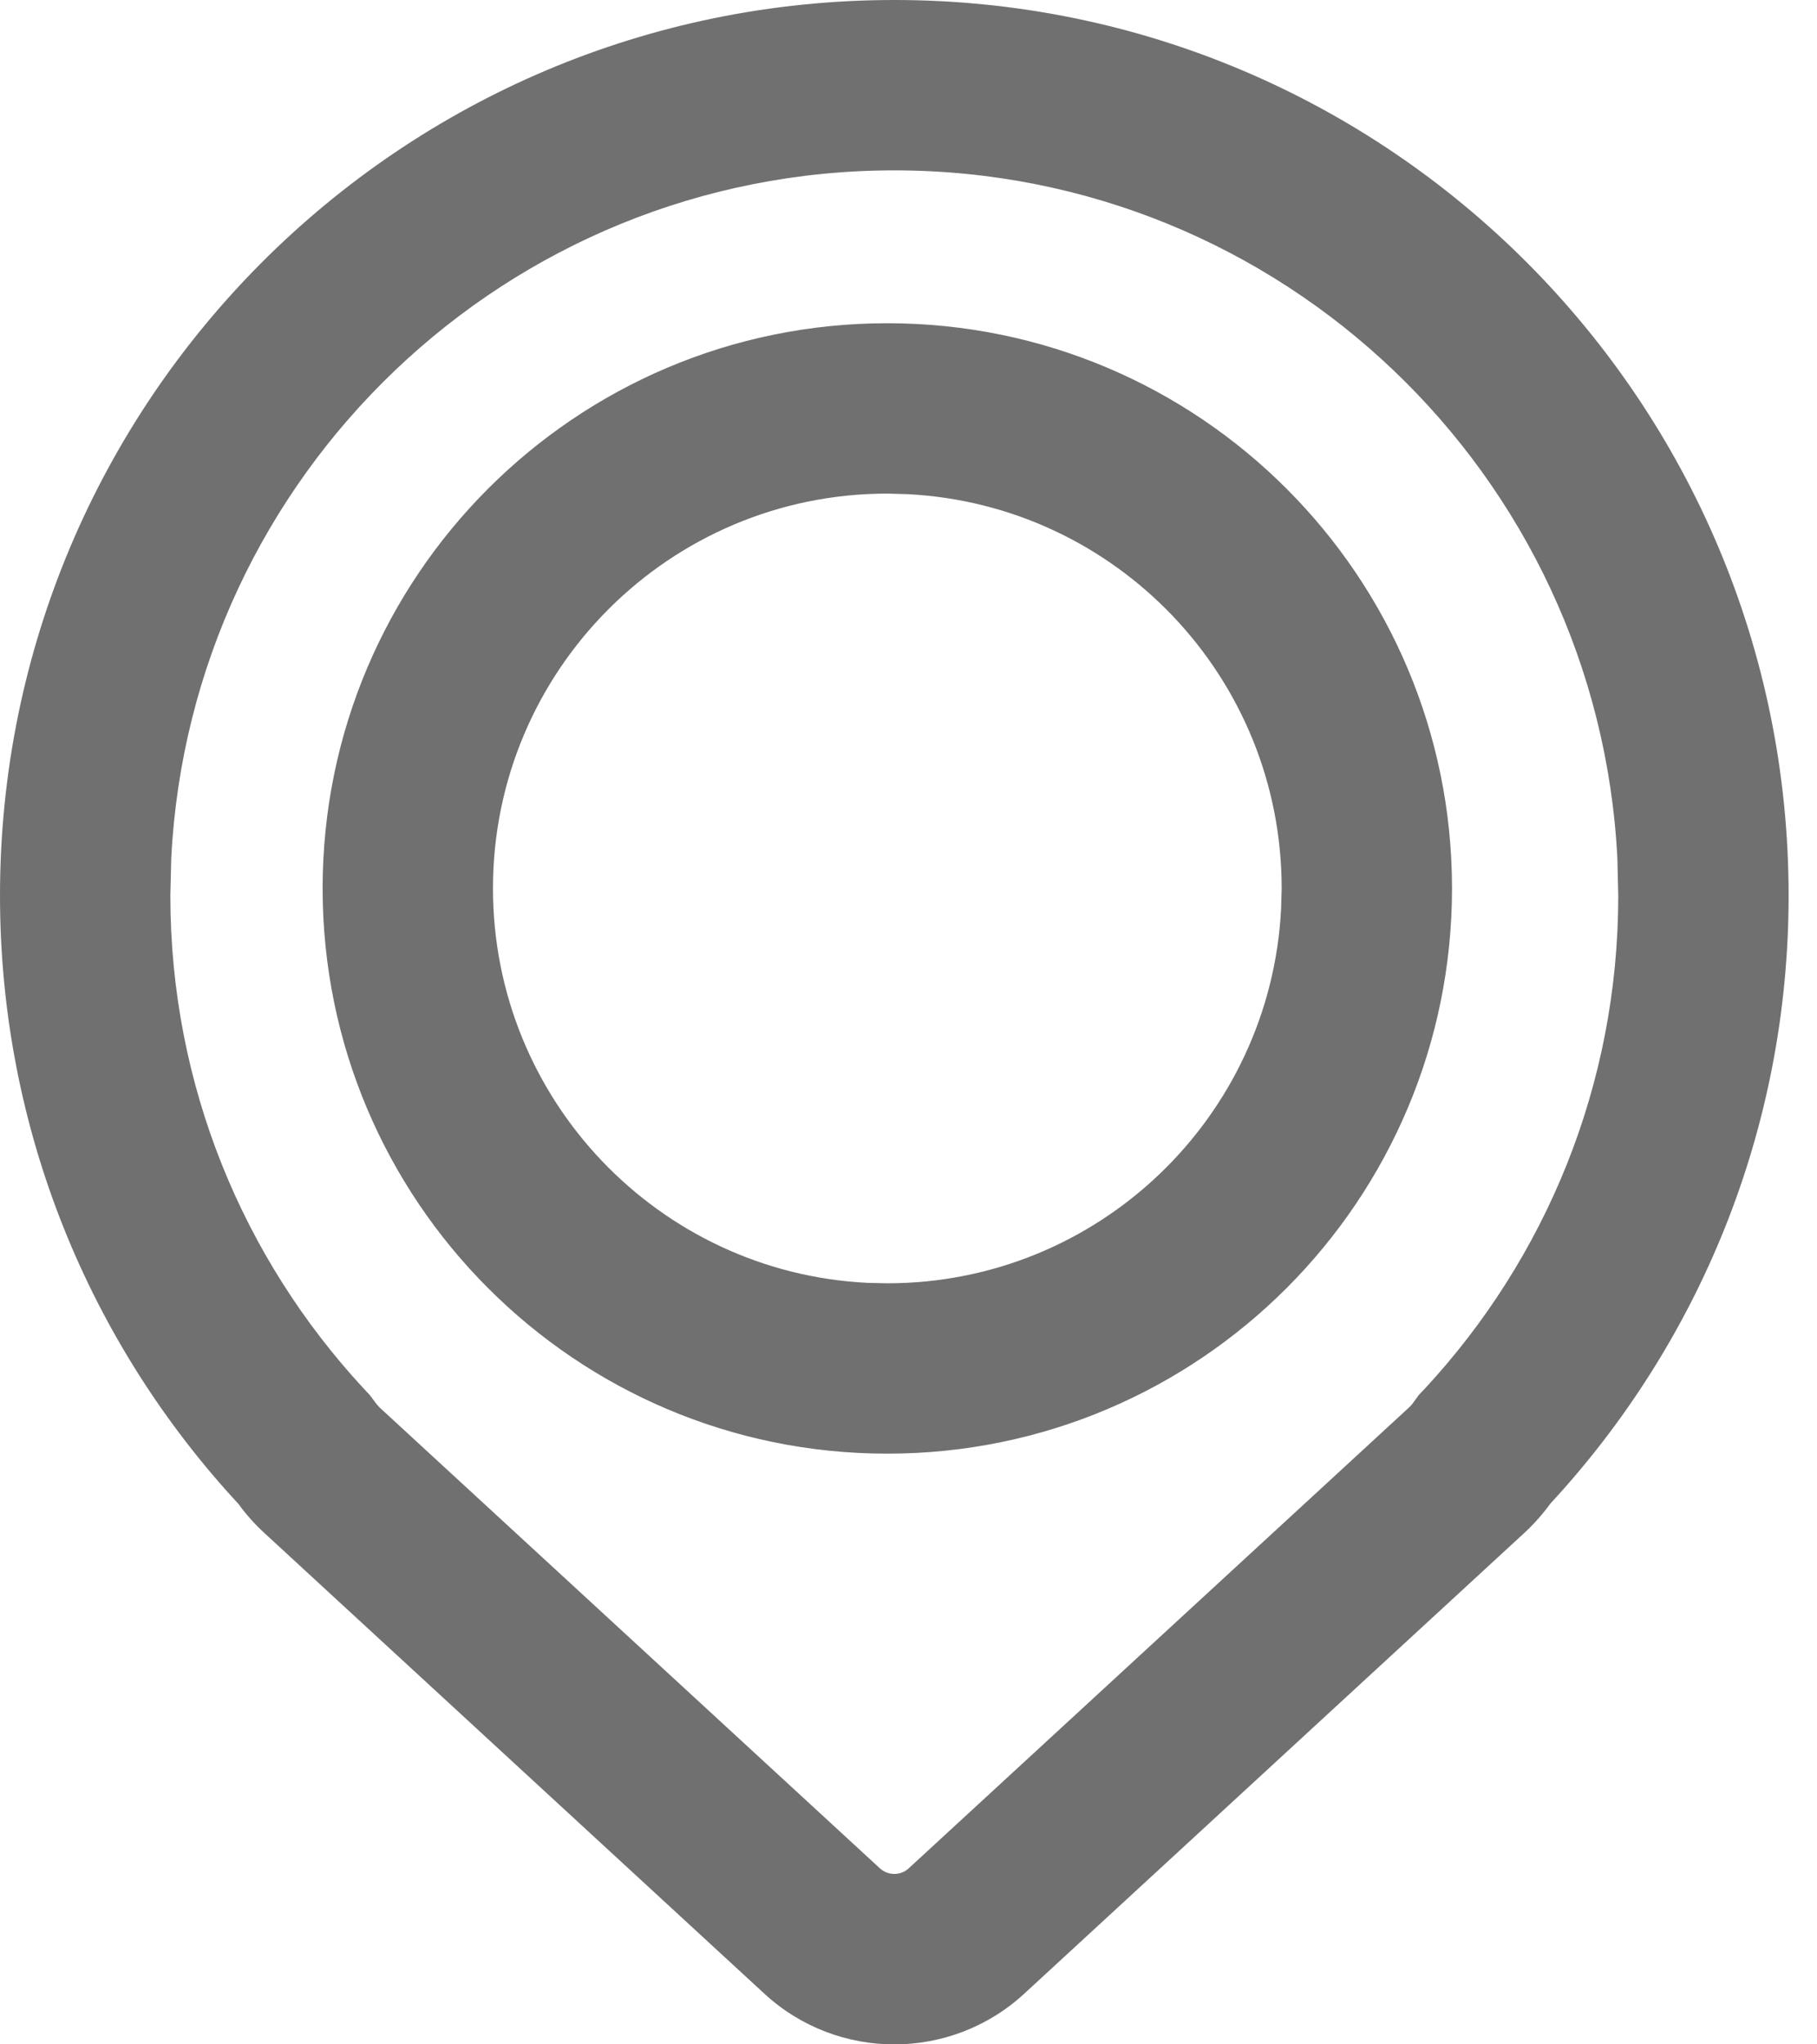
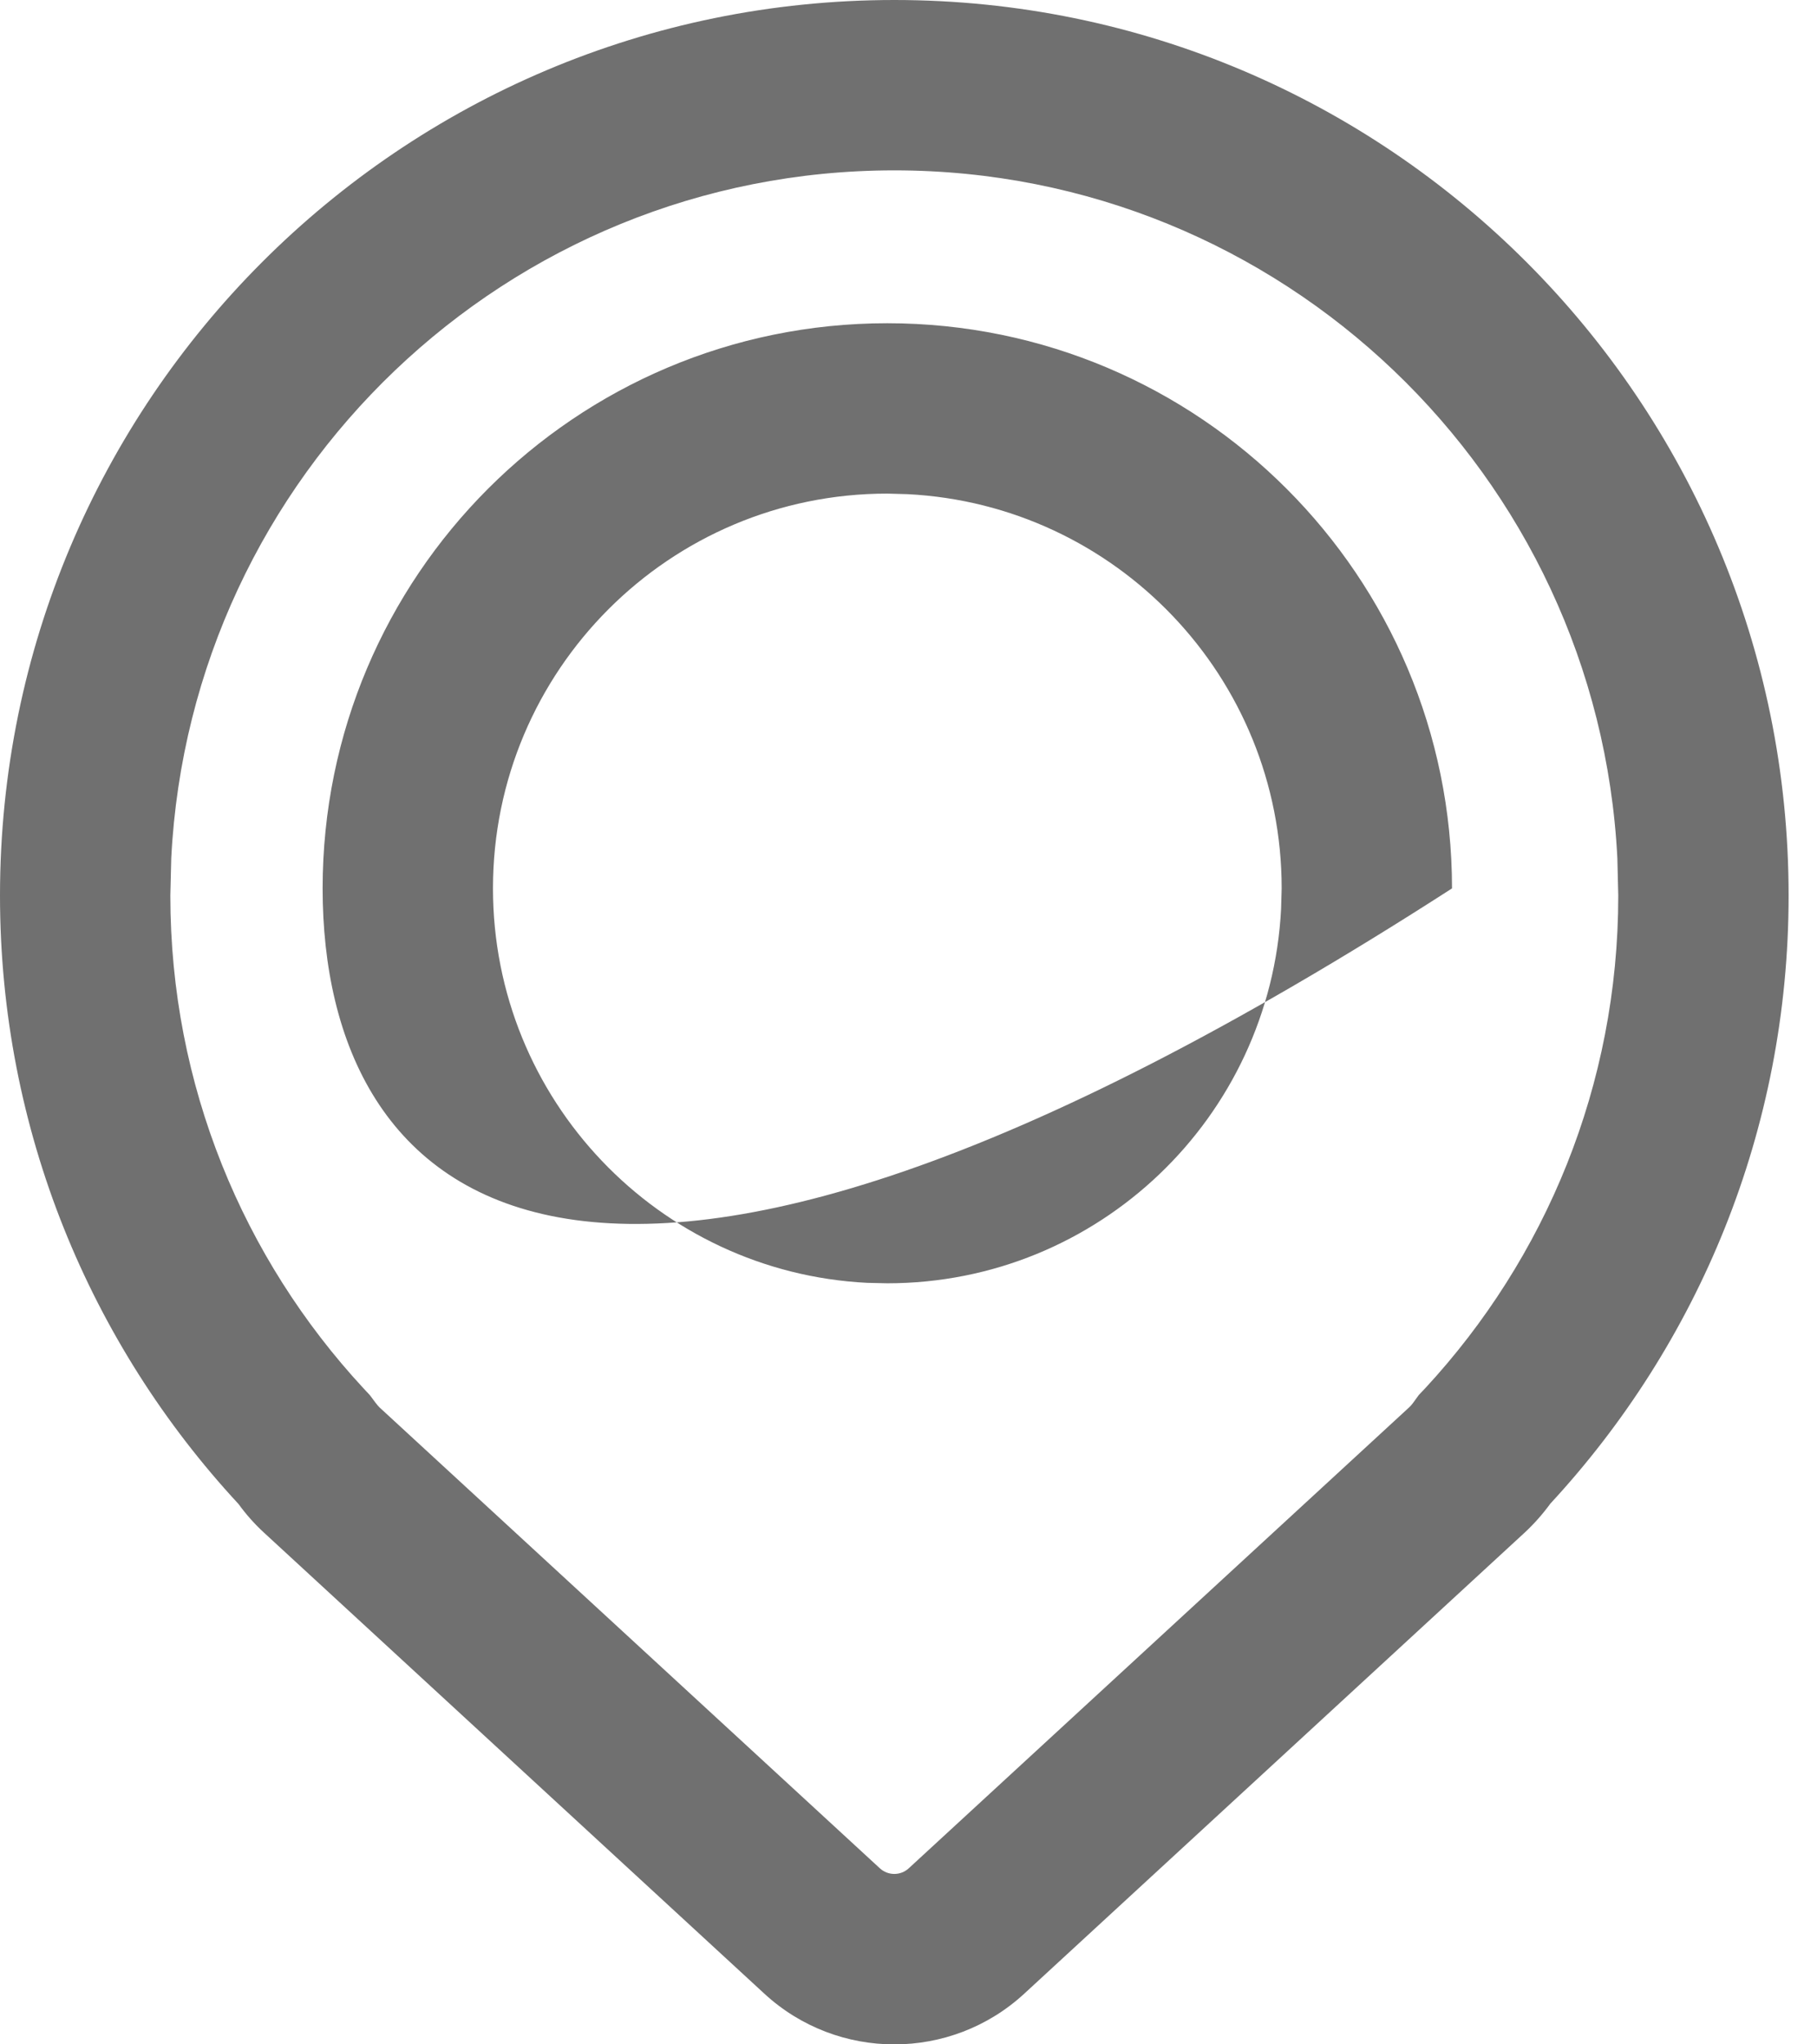
<svg xmlns="http://www.w3.org/2000/svg" fill="none" height="100%" overflow="visible" preserveAspectRatio="none" style="display: block;" viewBox="0 0 16 18" width="100%">
-   <path d="M7.875 0C12.224 0 15.75 3.53 15.75 7.885C15.75 9.953 14.953 11.833 13.652 13.239C13.587 13.328 13.512 13.414 13.426 13.494L9.019 17.554C8.373 18.149 7.377 18.149 6.731 17.554L2.324 13.494C2.238 13.415 2.164 13.33 2.1 13.242C0.797 11.836 0 9.954 0 7.885C0 3.53 3.526 0 7.875 0ZM7.875 1.5C4.466 1.5 1.679 4.181 1.508 7.556L1.5 7.885C1.5 9.56 2.144 11.082 3.2 12.223L3.257 12.284L3.307 12.351C3.323 12.372 3.334 12.384 3.341 12.391L7.748 16.45C7.82 16.516 7.93 16.516 8.002 16.45L12.409 12.391C12.415 12.385 12.427 12.374 12.444 12.351L12.494 12.282L12.552 12.221C13.607 11.08 14.25 9.559 14.25 7.885L14.242 7.556C14.071 4.181 11.284 1.5 7.875 1.5ZM7.813 2.846C10.561 2.846 12.786 5.075 12.786 7.822C12.786 10.569 10.561 12.799 7.813 12.799C5.066 12.799 2.841 10.569 2.841 7.822C2.841 5.075 5.066 2.846 7.813 2.846ZM7.813 4.346C5.896 4.346 4.341 5.902 4.341 7.822C4.341 9.682 5.8 11.202 7.635 11.295L7.813 11.299C9.671 11.299 11.188 9.838 11.281 8.001L11.286 7.822C11.286 5.962 9.827 4.444 7.992 4.351L7.813 4.346Z" fill="#707070" id="Subtract" />
+   <path d="M7.875 0C12.224 0 15.75 3.53 15.75 7.885C15.75 9.953 14.953 11.833 13.652 13.239C13.587 13.328 13.512 13.414 13.426 13.494L9.019 17.554C8.373 18.149 7.377 18.149 6.731 17.554L2.324 13.494C2.238 13.415 2.164 13.33 2.1 13.242C0.797 11.836 0 9.954 0 7.885C0 3.53 3.526 0 7.875 0ZM7.875 1.5C4.466 1.5 1.679 4.181 1.508 7.556L1.5 7.885C1.5 9.56 2.144 11.082 3.2 12.223L3.257 12.284L3.307 12.351C3.323 12.372 3.334 12.384 3.341 12.391L7.748 16.45C7.82 16.516 7.93 16.516 8.002 16.45L12.409 12.391C12.415 12.385 12.427 12.374 12.444 12.351L12.494 12.282L12.552 12.221C13.607 11.08 14.25 9.559 14.25 7.885L14.242 7.556C14.071 4.181 11.284 1.5 7.875 1.5ZM7.813 2.846C10.561 2.846 12.786 5.075 12.786 7.822C5.066 12.799 2.841 10.569 2.841 7.822C2.841 5.075 5.066 2.846 7.813 2.846ZM7.813 4.346C5.896 4.346 4.341 5.902 4.341 7.822C4.341 9.682 5.8 11.202 7.635 11.295L7.813 11.299C9.671 11.299 11.188 9.838 11.281 8.001L11.286 7.822C11.286 5.962 9.827 4.444 7.992 4.351L7.813 4.346Z" fill="#707070" id="Subtract" />
</svg>